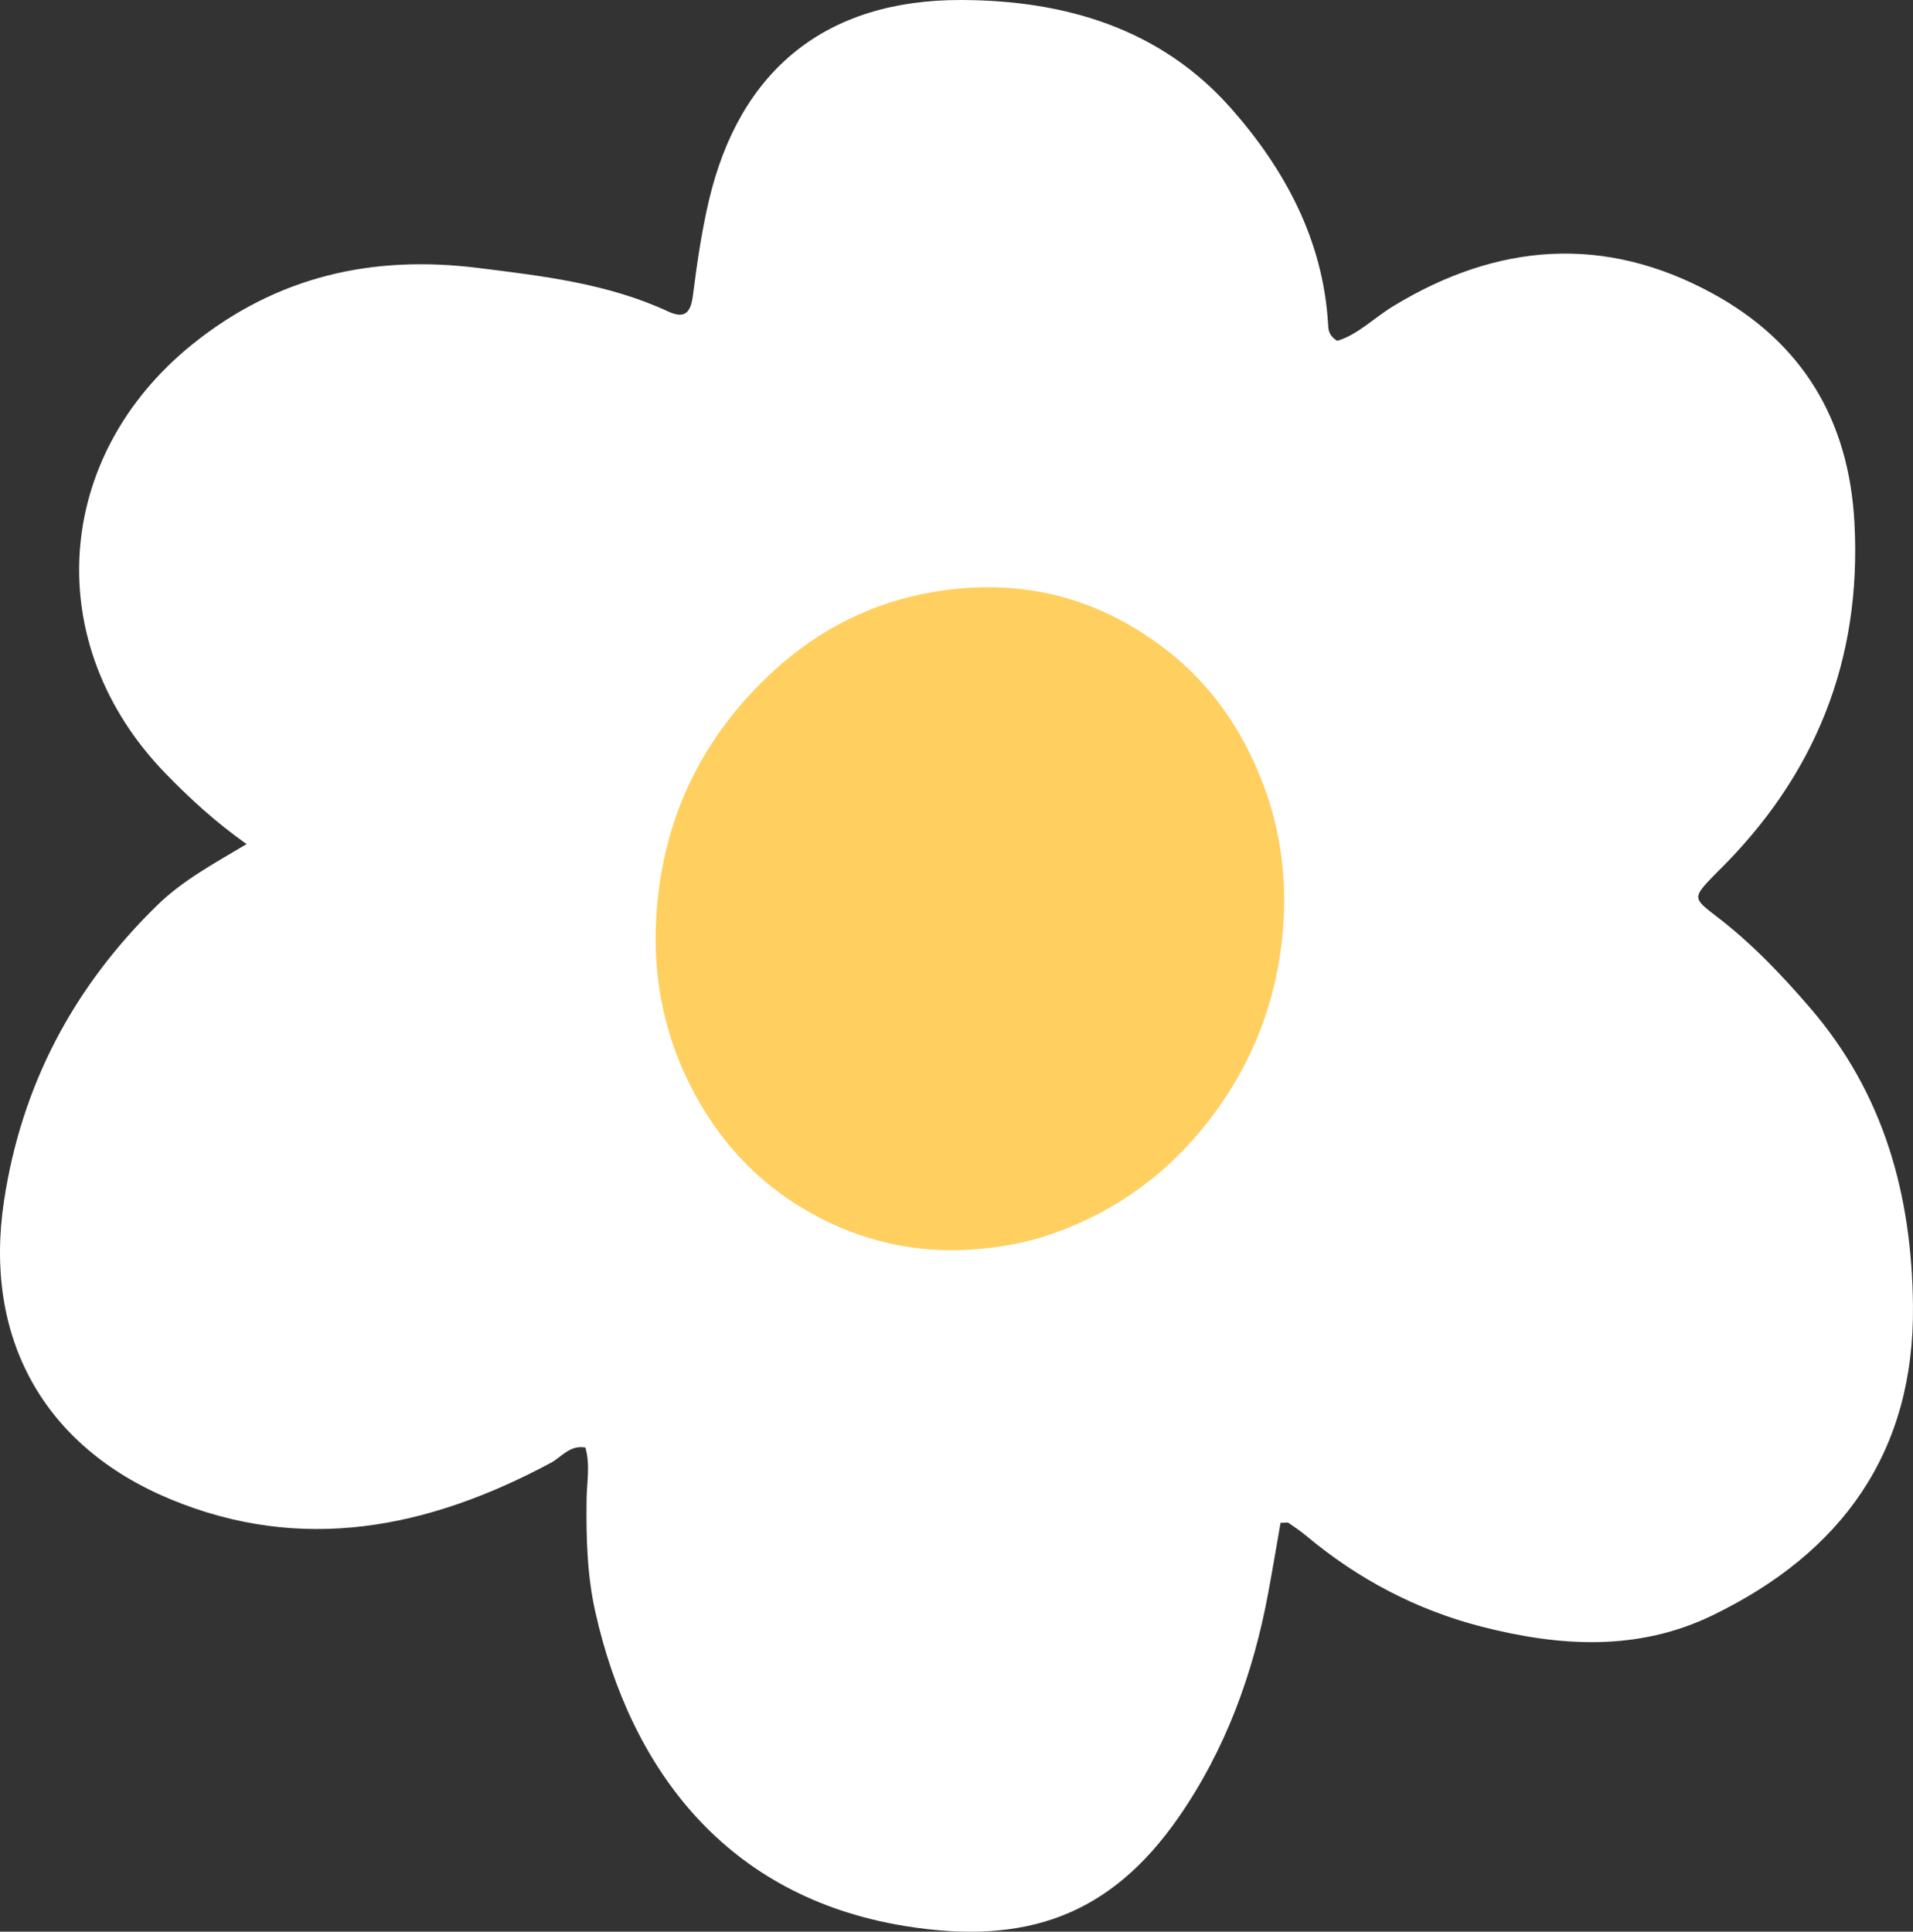
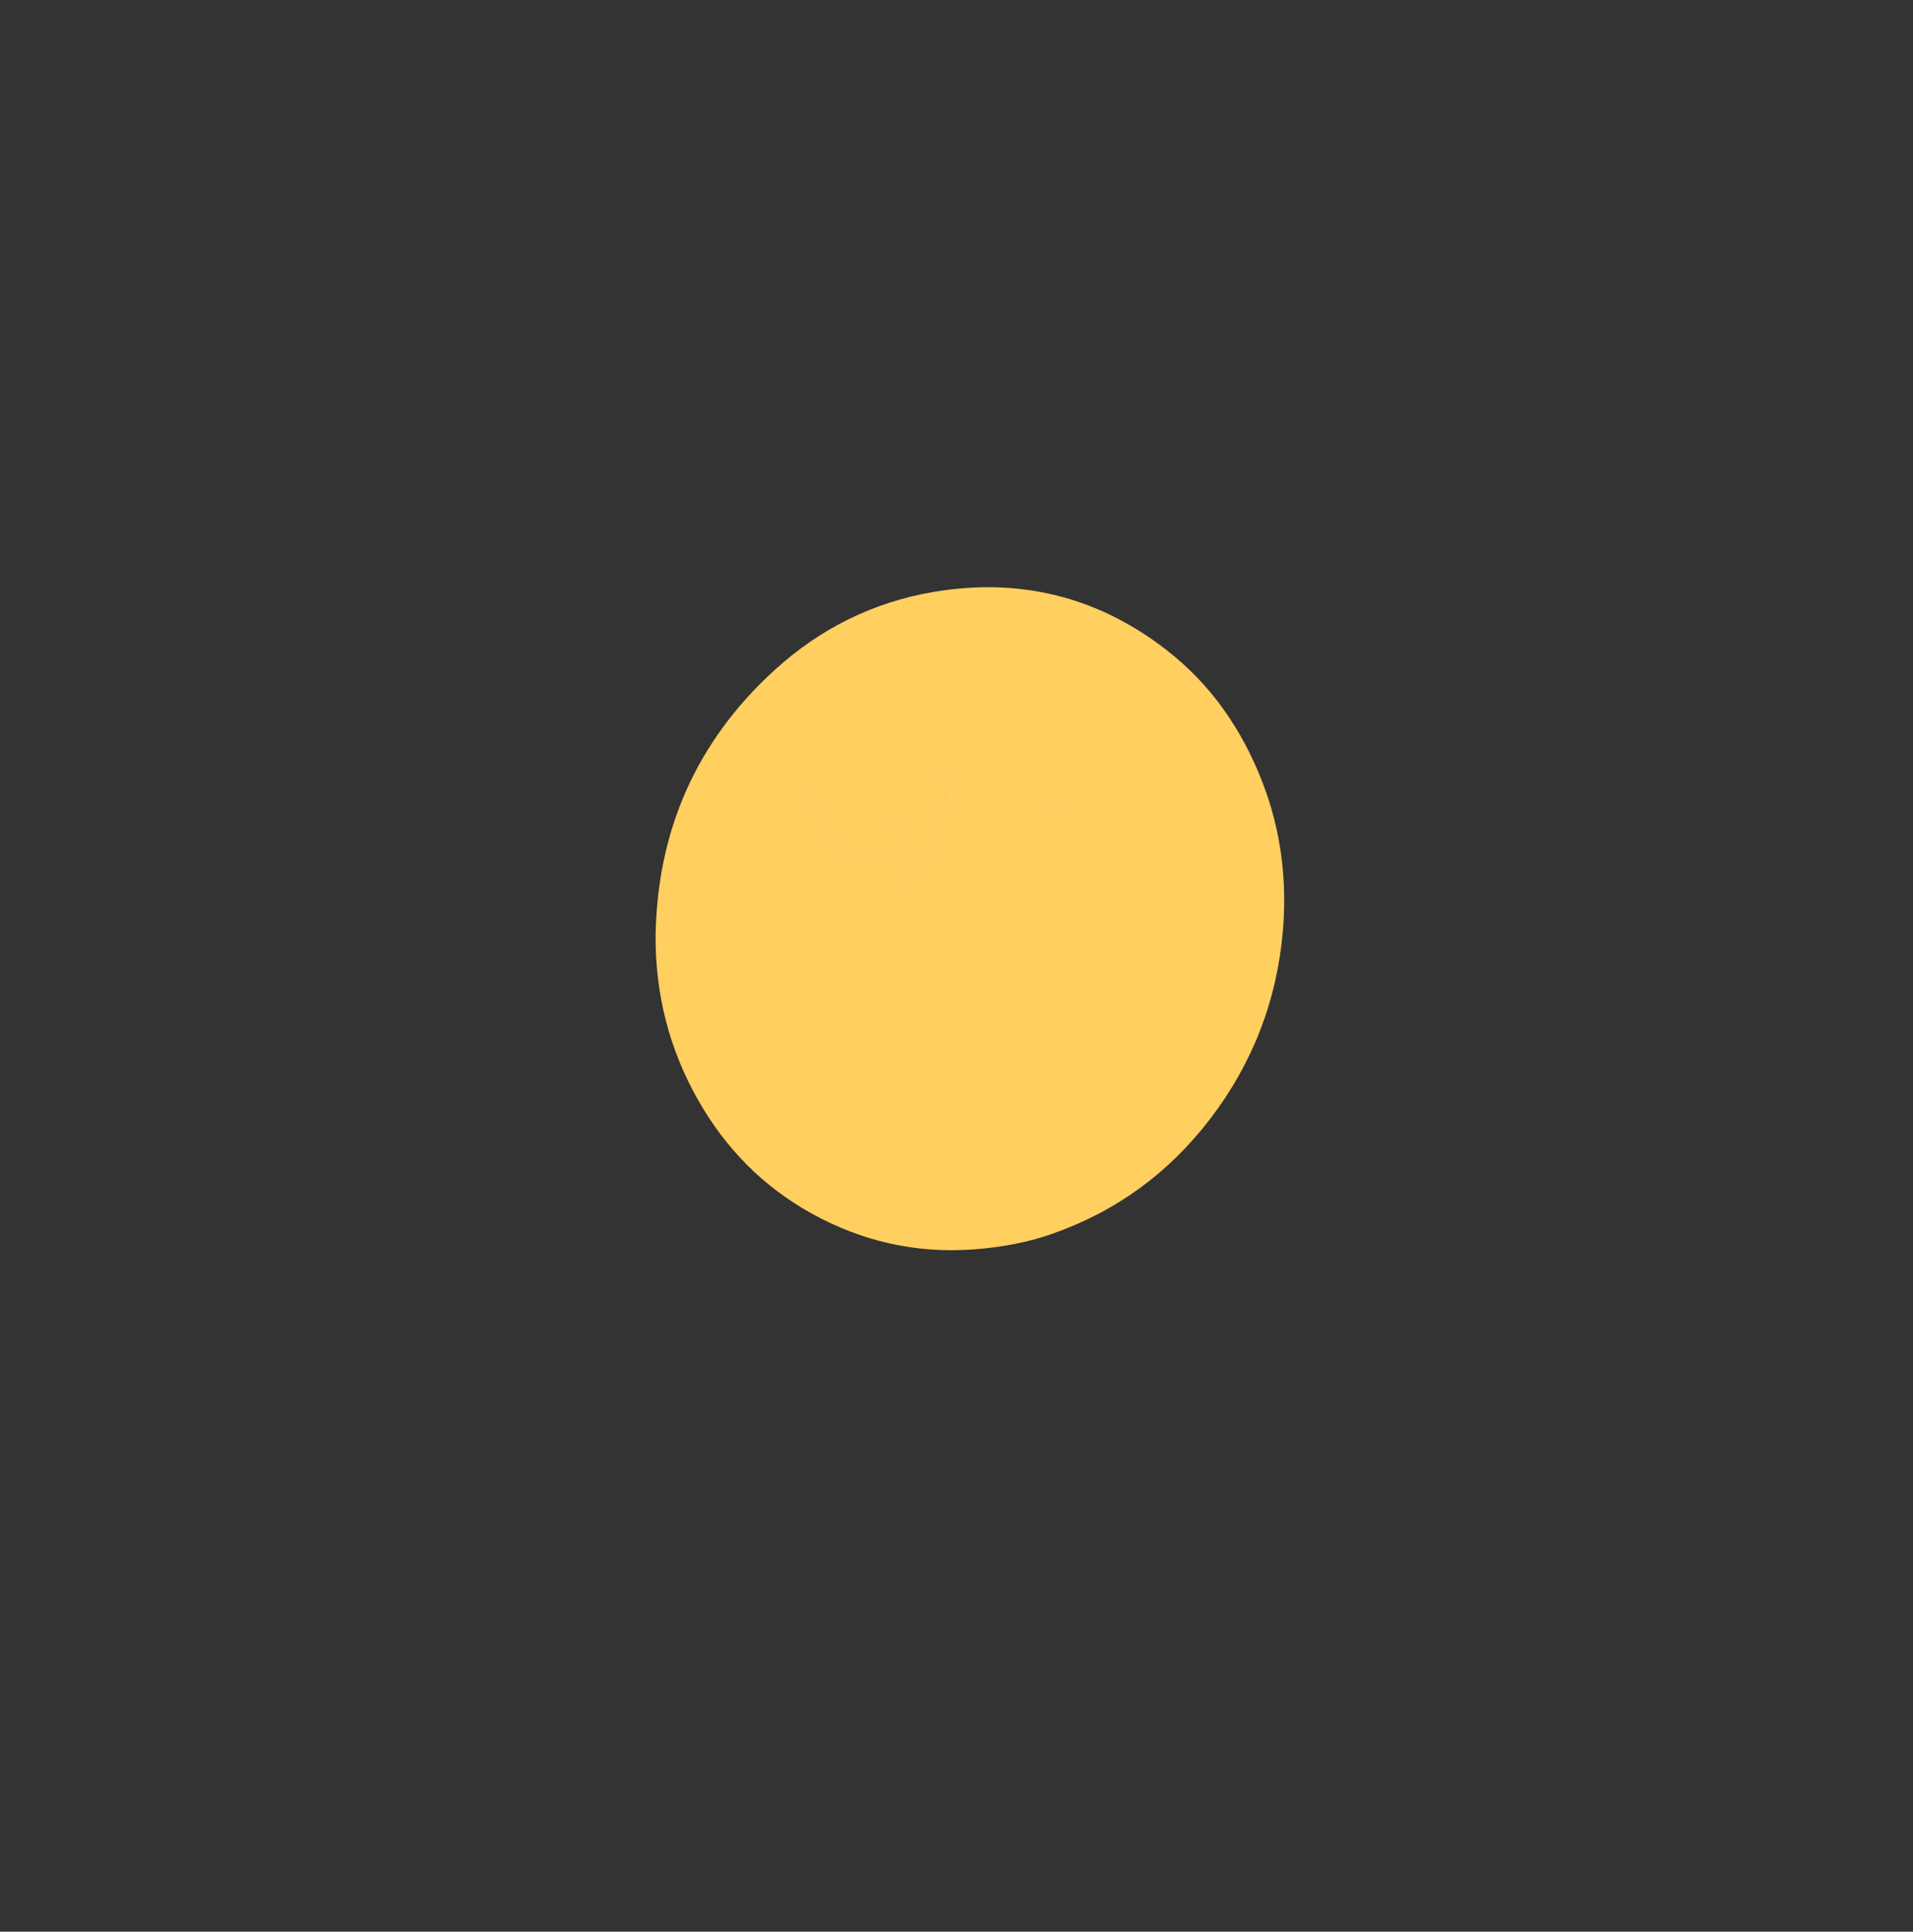
<svg xmlns="http://www.w3.org/2000/svg" data-name="Layer 2" height="214.099" viewBox="0 0 212.01 214.099" width="212.01">
  <rect x="0" y="0" width="212.01" height="214.099" fill="#333333" stroke="none" />
  <g data-name="b">
    <g>
-       <path d="m27.327,93.555c-3.494-2.478-6.309-5.076-8.982-7.83-13.862-14.279-12.504-35.095,2.977-47.565,9.352-7.532,19.916-9.928,31.671-8.463,7.204.898,14.377,1.73,21.058,4.826,1.896.879,2.506.086,2.748-1.817.445-3.502.954-7.015,1.758-10.448C81.973,7.687,91.59-.037,106.517,0c11.537.029,22.134,3.162,29.966,12.064,5.91,6.717,10.137,14.523,10.701,23.809.037.613.015,1.287,1.016,1.9,2.261-.661,4.092-2.554,6.234-3.857,11.527-7.005,23.381-7.917,35.32-1.414,9.945,5.417,15.152,13.979,15.767,25.431.821,15.279-4.361,28.082-15.202,38.723-.115.113-.231.225-.343.341-2.379,2.484-2.415,2.531.258,4.571,3.862,2.948,7.155,6.41,10.336,10.094,8.244,9.547,11.305,20.8,11.437,33.04.177,16.285-7.933,27.419-22.223,34.334-8.238,3.987-16.838,3.482-25.485,1.276-7.318-1.867-13.791-5.293-19.564-10.116-.611-.511-1.276-.957-1.933-1.409-.103-.071-.297-.01-.883-.01-.437,2.493-.873,5.103-1.354,7.706-1.659,8.974-4.748,17.455-9.951,24.942-7.587,10.918-16.959,14.225-30.365,12.035-19.851-3.242-30.376-17.454-34.271-34.802-.927-4.127-1.02-8.292-.969-12.486.024-1.902.419-3.825-.132-5.735-1.715-.317-2.631,1.05-3.857,1.706-13.507,7.235-27.528,10.104-42.187,3.997C4.756,160.276-1.836,148.186.442,133.11c1.941-12.851,7.723-23.77,17.038-32.83,2.786-2.71,6.194-4.546,9.845-6.724h.002,0Z" fill="#fff" />
-     </g>
-     <path d="m139.924,86.733c-2.258-5.848-5.695-10.854-10.665-14.708-7.671-5.951-16.362-8.039-25.894-6.402-6.666,1.145-12.543,4.101-17.528,8.649-8.623,7.866-12.977,17.706-13.18,29.376h0c-.045,6.551,1.516,12.667,4.751,18.345,3.02,5.302,7.164,9.514,12.497,12.478,5.601,3.113,11.614,4.479,18.044,4.001,2.971-.222,5.868-.743,8.665-1.724,7.111-2.493,12.948-6.768,17.523-12.762,4.703-6.161,7.387-13.13,8.041-20.827.477-5.616-.209-11.125-2.255-16.425Zm-22.226,2.346c-.341-.219-.793-.336-1.365-.362.572.025,1.024.143,1.365.362Zm-19.861,6.364s0,0,0,0c1.357.038,2.566-.957,2.609-2.147.046-1.284-1.255-2.597-2.544-2.566h0c1.289-.032,2.591,1.281,2.545,2.566-.043,1.19-1.252,2.185-2.61,2.147Zm12.93,17.298c-1.121.351-2.214.374-3.293-.298-2.37-1.477-3.99-3.443-4.418-6.276-.105-.695-.503-1.076-1.058-1.097-.149-.006-.291.018-.422.067.132-.05.274-.073.424-.068.554.021.953.401,1.058,1.097.427,2.834,2.047,4.799,4.418,6.276,1.08.673,2.172.65,3.293.298.298-.093.575-.213.834-.357-.259.144-.537.264-.835.358Zm7.103-8.642c-.399,3.235-.964,6.445-3.2,9.014-.676.776-1.456,1.365-2.327,1.769.87-.405,1.65-.993,2.325-1.769,2.237-2.568,2.801-5.778,3.2-9.014.09-.731-.358-1.209-.956-1.328-.157-.031-.309-.032-.454-.004.145-.028.298-.028.455.003.597.119,1.046.597.956,1.328Z" fill="#ffcf60" />
+       </g>
+     <path d="m139.924,86.733c-2.258-5.848-5.695-10.854-10.665-14.708-7.671-5.951-16.362-8.039-25.894-6.402-6.666,1.145-12.543,4.101-17.528,8.649-8.623,7.866-12.977,17.706-13.18,29.376h0c-.045,6.551,1.516,12.667,4.751,18.345,3.02,5.302,7.164,9.514,12.497,12.478,5.601,3.113,11.614,4.479,18.044,4.001,2.971-.222,5.868-.743,8.665-1.724,7.111-2.493,12.948-6.768,17.523-12.762,4.703-6.161,7.387-13.13,8.041-20.827.477-5.616-.209-11.125-2.255-16.425Zm-22.226,2.346c-.341-.219-.793-.336-1.365-.362.572.025,1.024.143,1.365.362Zm-19.861,6.364s0,0,0,0c1.357.038,2.566-.957,2.609-2.147.046-1.284-1.255-2.597-2.544-2.566h0c1.289-.032,2.591,1.281,2.545,2.566-.043,1.19-1.252,2.185-2.61,2.147Zc-1.121.351-2.214.374-3.293-.298-2.37-1.477-3.99-3.443-4.418-6.276-.105-.695-.503-1.076-1.058-1.097-.149-.006-.291.018-.422.067.132-.05.274-.073.424-.068.554.021.953.401,1.058,1.097.427,2.834,2.047,4.799,4.418,6.276,1.08.673,2.172.65,3.293.298.298-.093.575-.213.834-.357-.259.144-.537.264-.835.358Zm7.103-8.642c-.399,3.235-.964,6.445-3.2,9.014-.676.776-1.456,1.365-2.327,1.769.87-.405,1.65-.993,2.325-1.769,2.237-2.568,2.801-5.778,3.2-9.014.09-.731-.358-1.209-.956-1.328-.157-.031-.309-.032-.454-.004.145-.028.298-.028.455.003.597.119,1.046.597.956,1.328Z" fill="#ffcf60" />
  </g>
</svg>